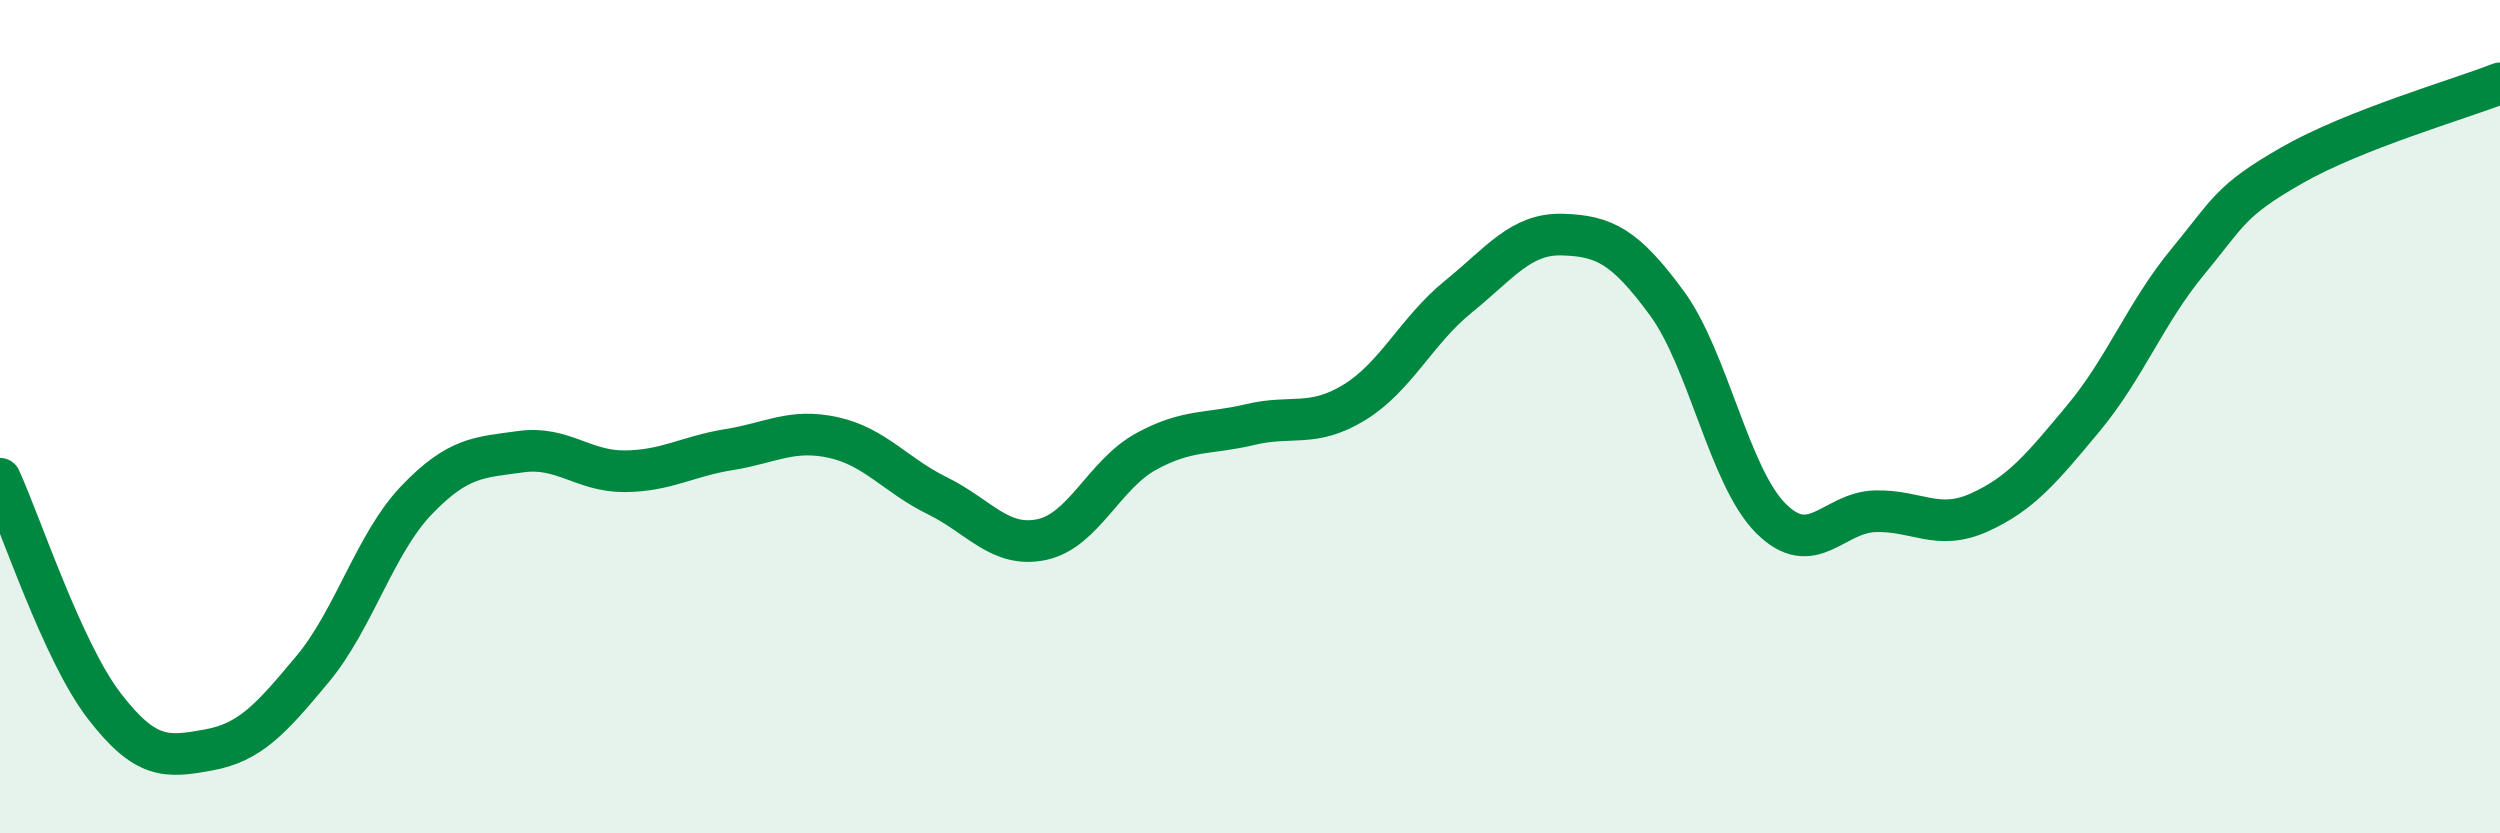
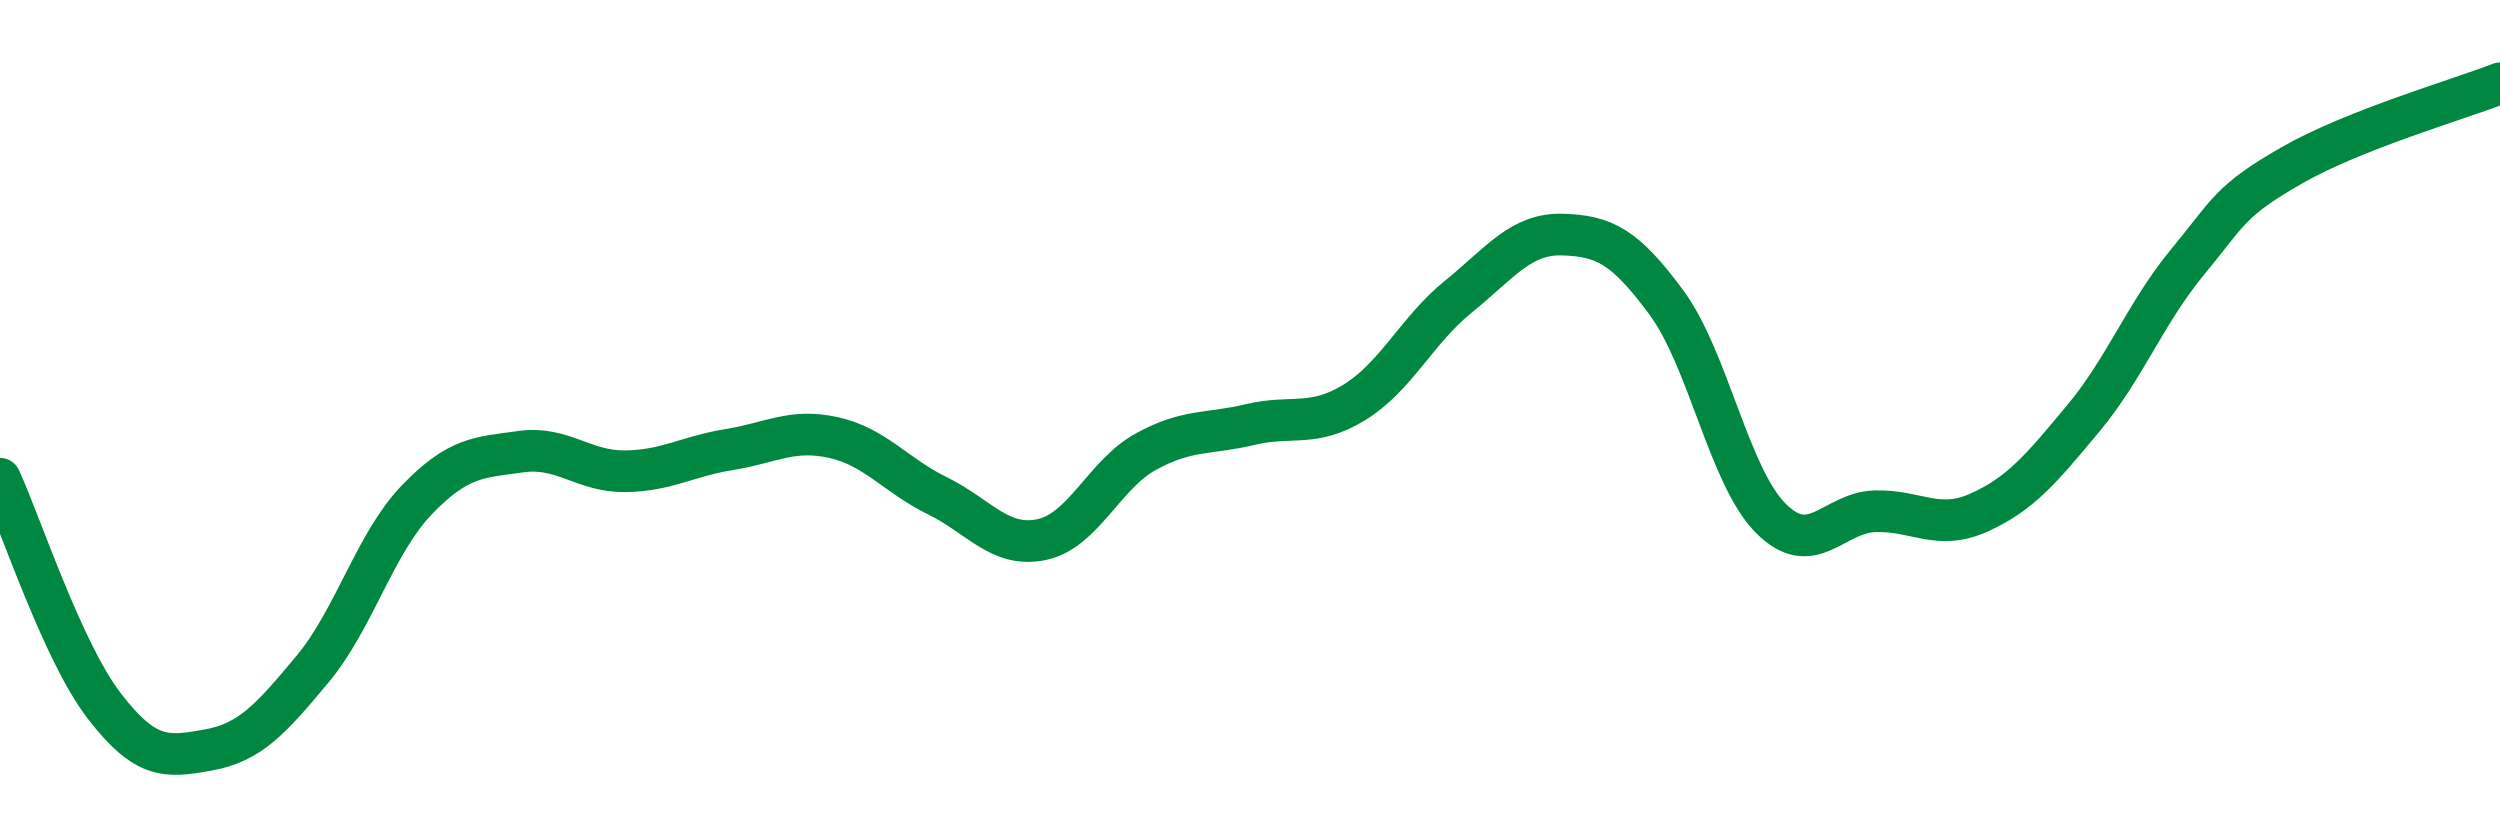
<svg xmlns="http://www.w3.org/2000/svg" width="60" height="20" viewBox="0 0 60 20">
-   <path d="M 0,11.49 C 0.5,12.58 1.5,15.64 2.5,16.94 C 3.5,18.24 4,18.18 5,18 C 6,17.82 6.5,17.26 7.5,16.06 C 8.5,14.86 9,13.04 10,12 C 11,10.96 11.5,10.98 12.5,10.84 C 13.5,10.7 14,11.32 15,11.31 C 16,11.3 16.5,10.95 17.5,10.79 C 18.5,10.63 19,10.28 20,10.5 C 21,10.72 21.5,11.41 22.5,11.9 C 23.5,12.39 24,13.16 25,12.95 C 26,12.74 26.5,11.39 27.5,10.84 C 28.5,10.29 29,10.43 30,10.19 C 31,9.95 31.5,10.27 32.5,9.66 C 33.5,9.05 34,7.93 35,7.12 C 36,6.31 36.5,5.6 37.5,5.63 C 38.5,5.66 39,5.91 40,7.27 C 41,8.63 41.5,11.44 42.5,12.44 C 43.5,13.44 44,12.3 45,12.27 C 46,12.24 46.5,12.75 47.5,12.3 C 48.5,11.85 49,11.24 50,10.04 C 51,8.84 51.5,7.5 52.5,6.29 C 53.5,5.08 53.5,4.83 55,3.97 C 56.5,3.11 59,2.39 60,2L60 20L0 20Z" fill="#008740" opacity="0.1" stroke-linecap="round" stroke-linejoin="round" />
  <path d="M 0,11.49 C 0.5,12.58 1.5,15.64 2.5,16.94 C 3.5,18.24 4,18.18 5,18 C 6,17.82 6.5,17.26 7.5,16.06 C 8.5,14.86 9,13.04 10,12 C 11,10.96 11.5,10.98 12.5,10.84 C 13.5,10.7 14,11.32 15,11.31 C 16,11.3 16.5,10.95 17.5,10.79 C 18.5,10.63 19,10.28 20,10.5 C 21,10.72 21.5,11.41 22.5,11.9 C 23.5,12.39 24,13.16 25,12.95 C 26,12.74 26.5,11.39 27.5,10.84 C 28.5,10.29 29,10.43 30,10.19 C 31,9.95 31.5,10.27 32.5,9.66 C 33.5,9.05 34,7.93 35,7.12 C 36,6.31 36.5,5.6 37.5,5.63 C 38.5,5.66 39,5.91 40,7.27 C 41,8.63 41.5,11.44 42.5,12.44 C 43.5,13.44 44,12.3 45,12.27 C 46,12.24 46.5,12.75 47.5,12.3 C 48.5,11.85 49,11.24 50,10.04 C 51,8.84 51.5,7.5 52.5,6.29 C 53.5,5.08 53.5,4.83 55,3.97 C 56.5,3.11 59,2.39 60,2" stroke="#008740" stroke-width="1" fill="none" stroke-linecap="round" stroke-linejoin="round" />
</svg>